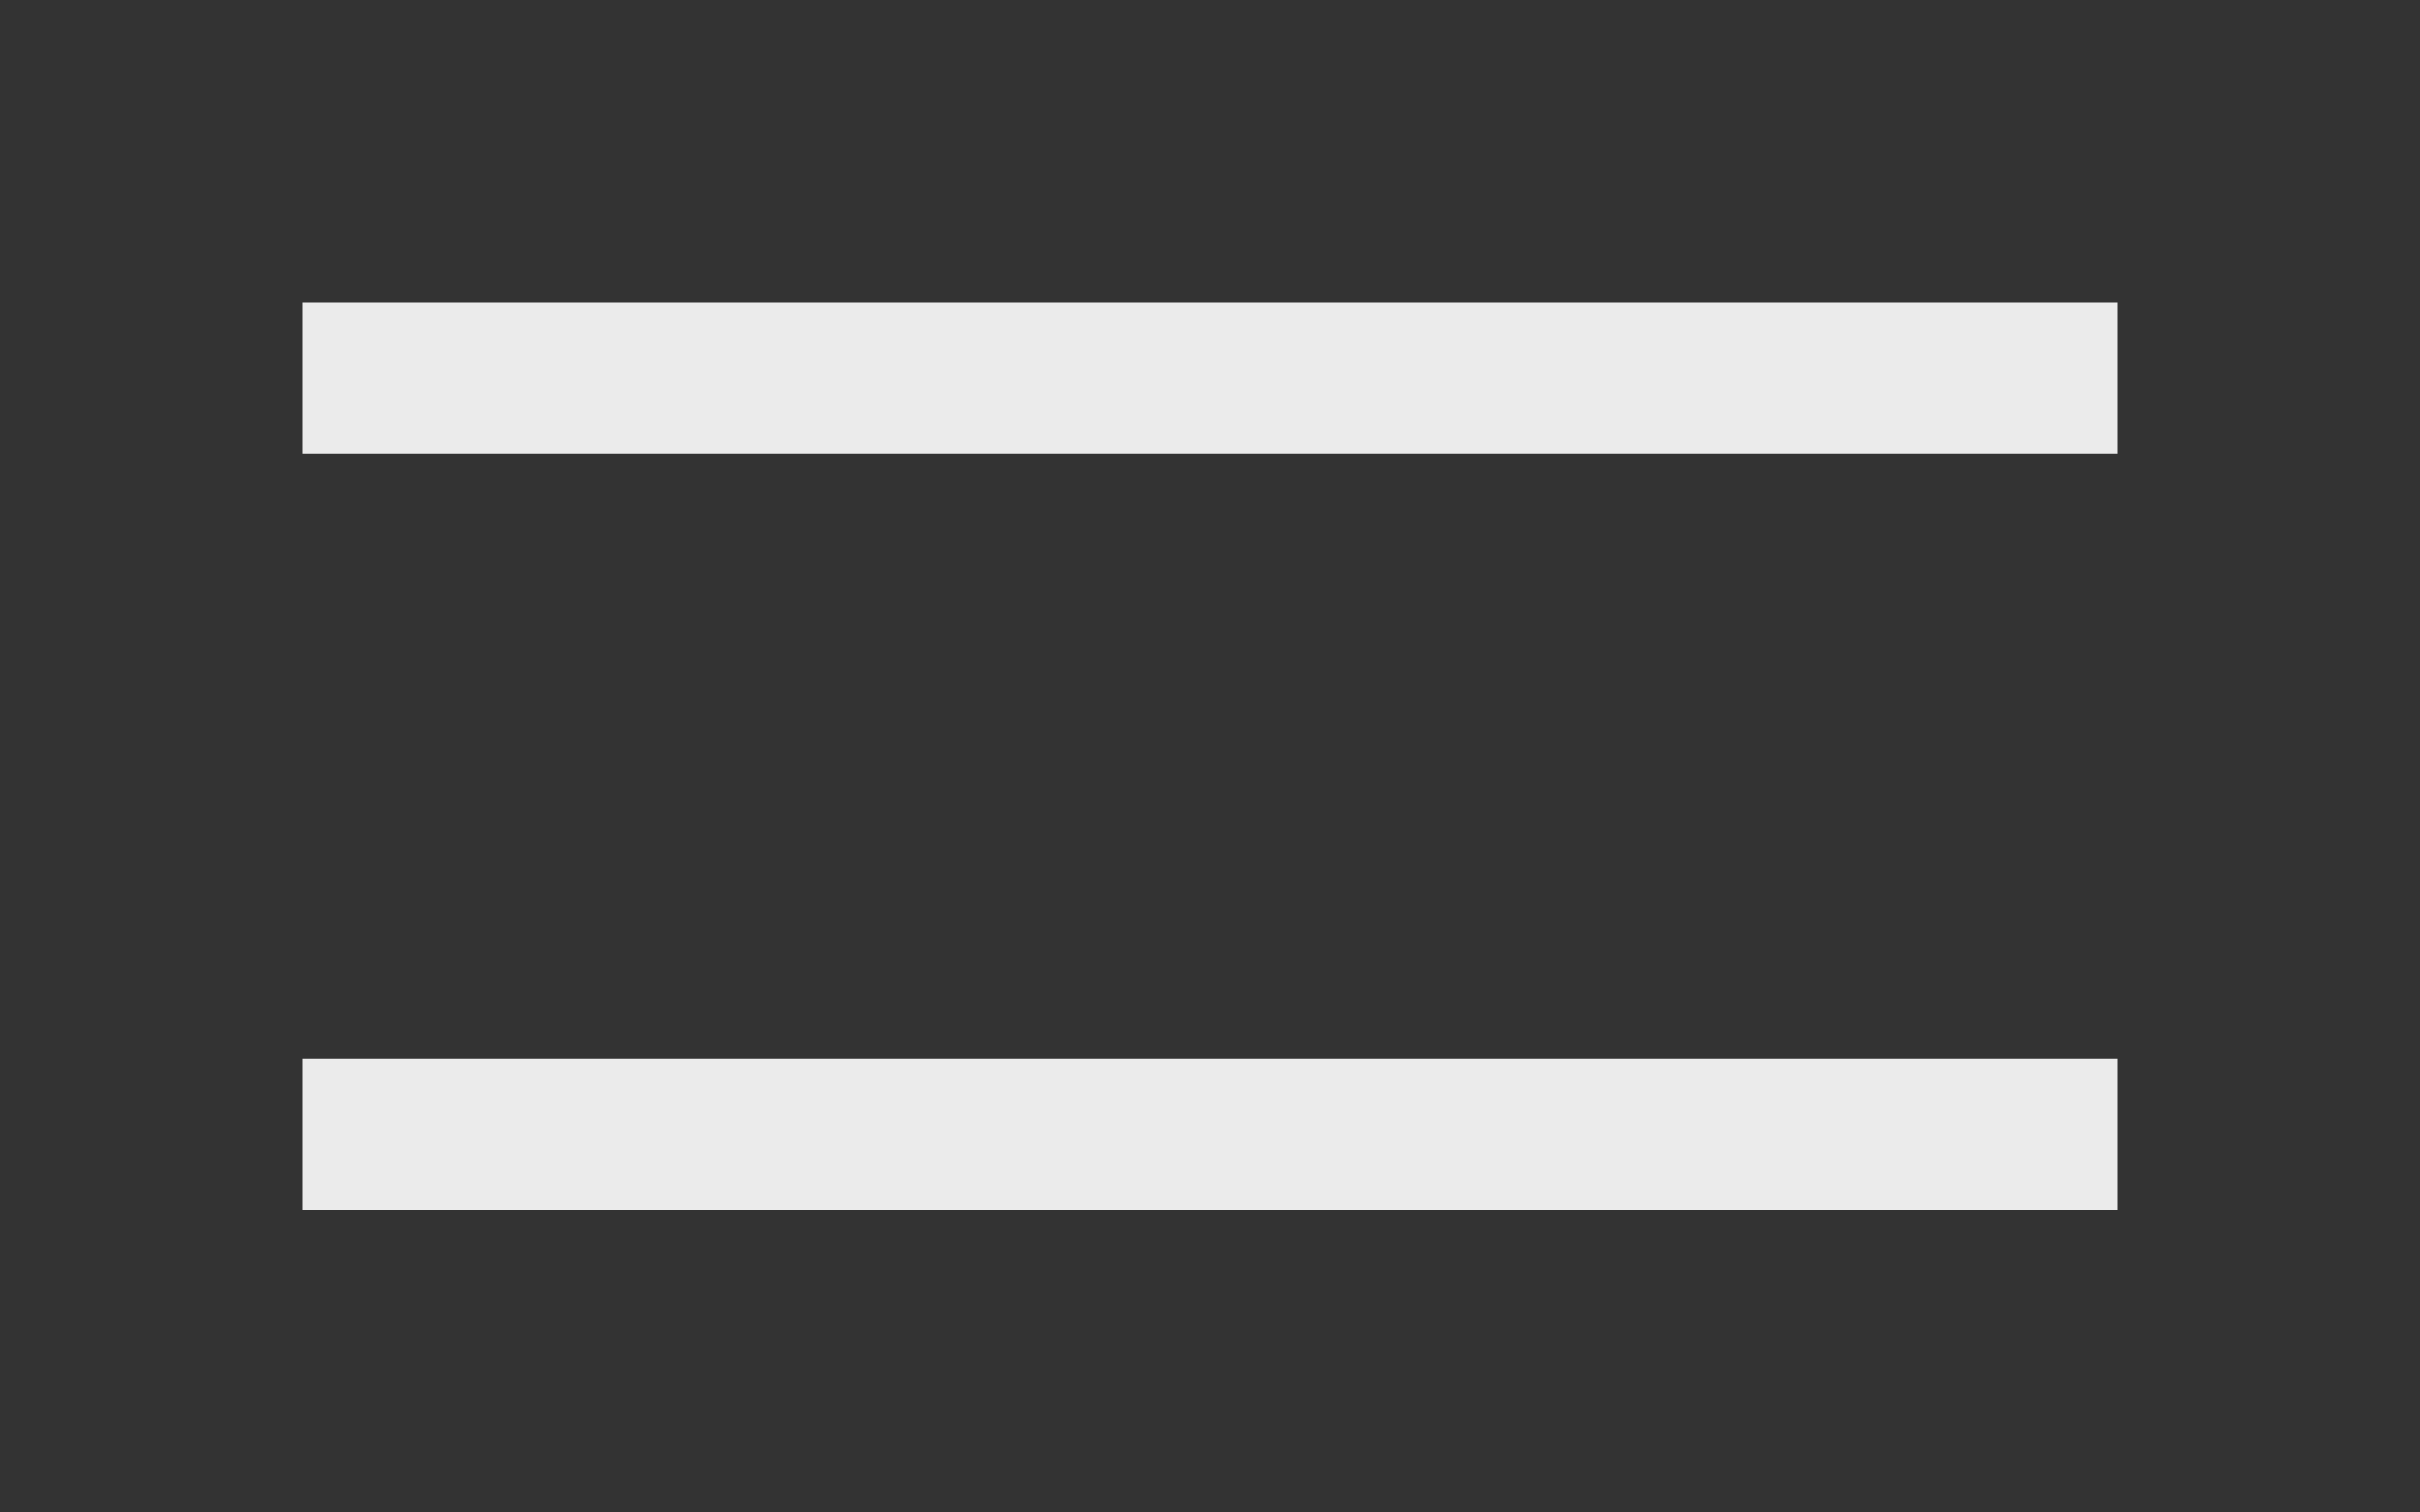
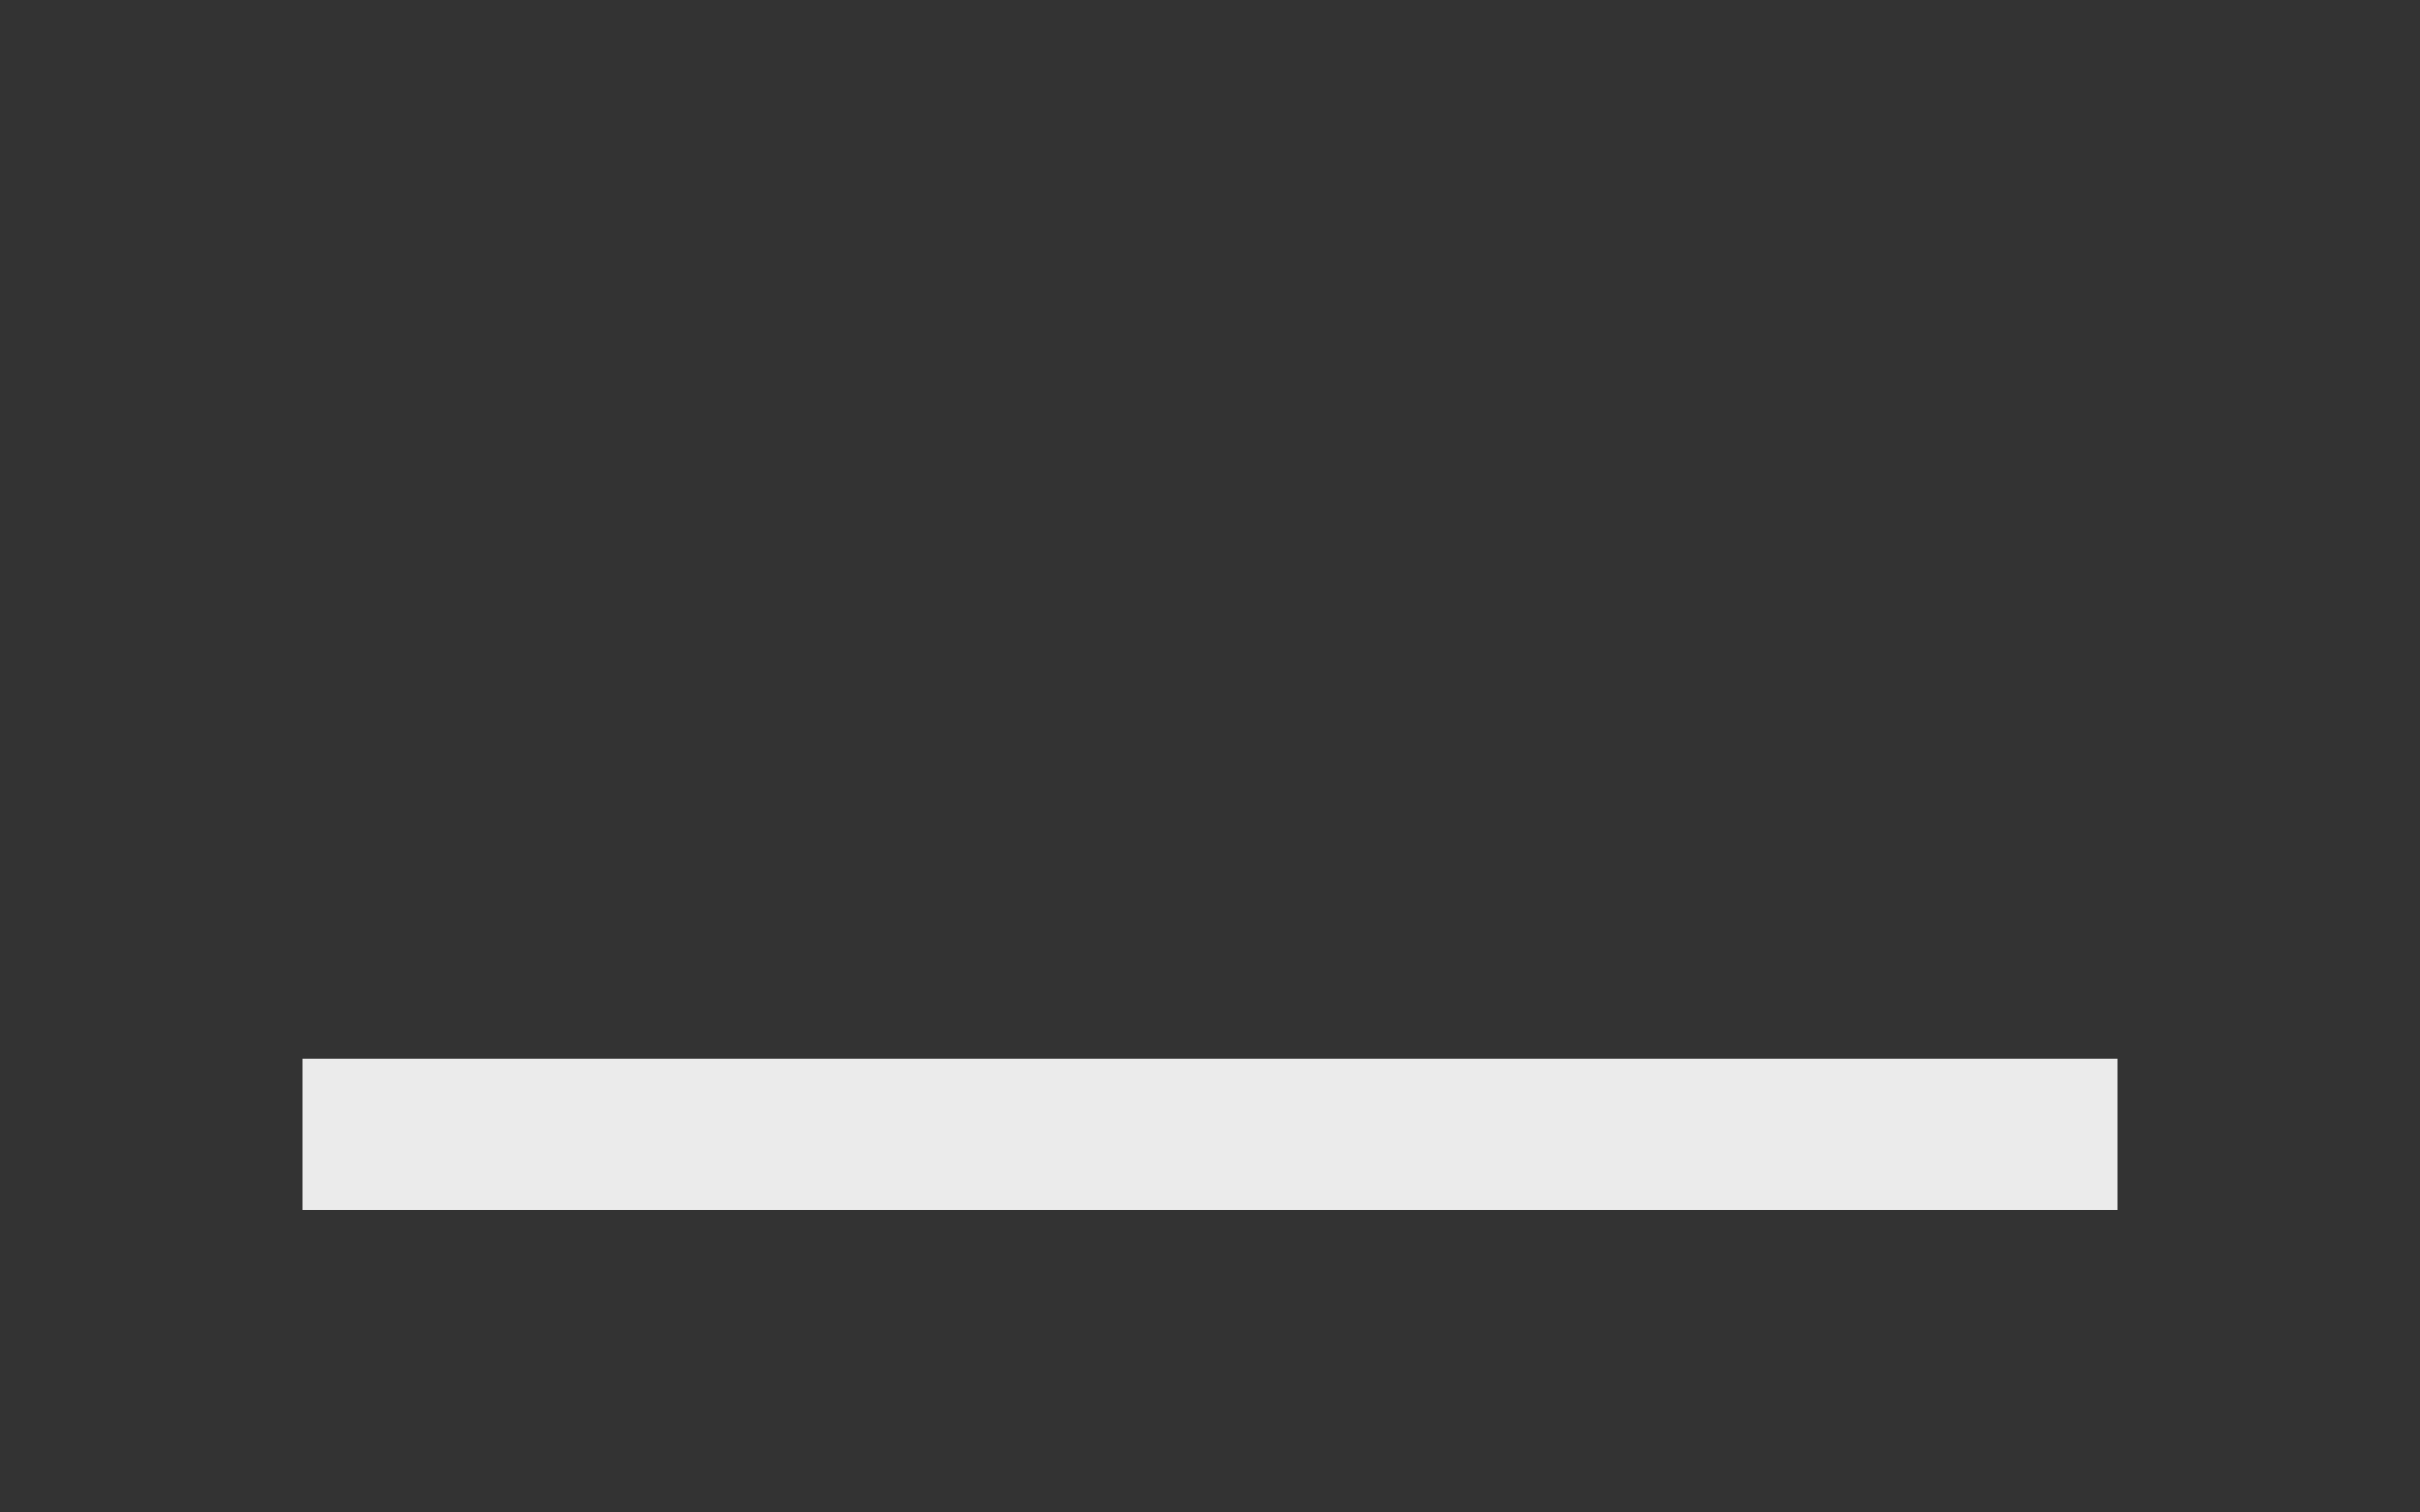
<svg xmlns="http://www.w3.org/2000/svg" width="32" height="20" viewBox="0 0 32 20" fill="none">
  <rect x="0" y="0" width="32" height="20" fill="#333333" stroke="none" />
-   <rect x="4" y="4" width="24" height="2" fill="#EBEBEB" />
  <rect x="4" y="14" width="24" height="2" fill="#EBEBEB" />
</svg>